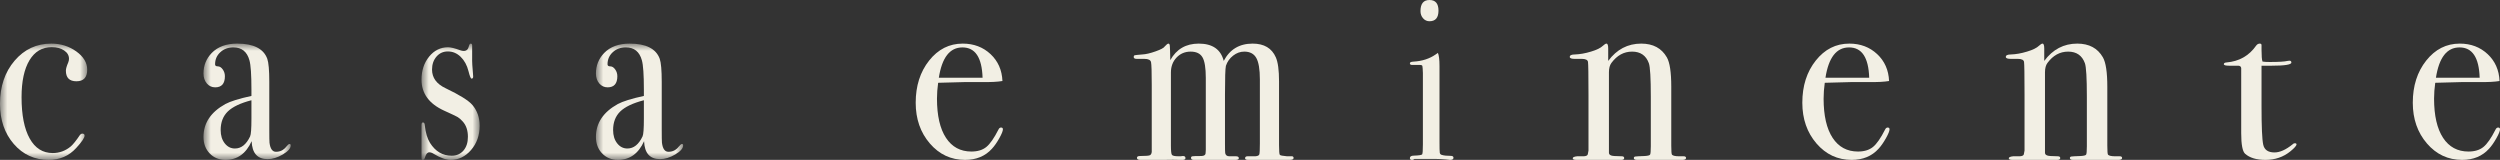
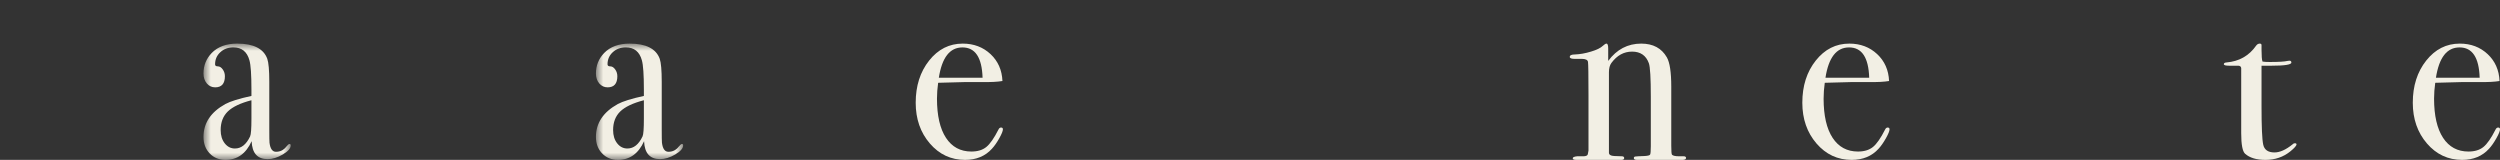
<svg xmlns="http://www.w3.org/2000/svg" xmlns:xlink="http://www.w3.org/1999/xlink" width="172px" height="11px" viewBox="0 0 172 11" version="1.1">
  <rect x="0" y="0" width="172" height="11" fill="#333333" stroke="none" />
  <title>Group 29</title>
  <defs>
-     <polygon id="path-1" points="0 0 6 0 6 8 0 8" />
    <polygon id="path-3" points="0 0 6 0 6 8 0 8" />
-     <polygon id="path-5" points="0 0 4 0 4 8 0 8" />
    <polygon id="path-7" points="0 0 6 0 6 8 0 8" />
  </defs>
  <g id="🖥---Web" stroke="none" stroke-width="1" fill="none" fill-rule="evenodd">
    <g id="Home" transform="translate(-634, -30)">
      <g id="Group-29" transform="translate(634, 30)">
        <g id="Group-3" transform="translate(0, 3)">
          <mask id="mask-2" fill="white">
            <use xlink:href="#path-1" />
          </mask>
          <g id="Clip-2" />
          <path d="M6,1.792 C6,2.325 5.753,2.592 5.258,2.592 C4.775,2.592 4.533,2.348 4.533,1.861 C4.533,1.734 4.588,1.542 4.698,1.288 C4.731,1.206 4.747,1.125 4.747,1.044 C4.747,0.812 4.634,0.621 4.409,0.47 C4.184,0.319 3.901,0.244 3.56,0.244 C2.901,0.244 2.39,0.545 2.027,1.148 C1.665,1.751 1.483,2.598 1.483,3.687 C1.483,4.916 1.67,5.864 2.044,6.531 C2.417,7.198 2.945,7.53 3.626,7.53 C4.088,7.53 4.5,7.38 4.863,7.079 C5.028,6.939 5.242,6.672 5.505,6.279 C5.56,6.221 5.61,6.192 5.654,6.192 C5.764,6.192 5.819,6.238 5.819,6.33 C5.819,6.481 5.626,6.766 5.242,7.183 C4.747,7.728 4.115,8 3.346,8 C2.379,8 1.58,7.635 0.948,6.905 C0.316,6.174 -0,5.253 -0,4.139 C-0,2.946 0.335,1.957 1.006,1.174 C1.676,0.391 2.517,0 3.527,0 C4.176,0 4.75,0.18 5.25,0.539 C5.75,0.899 6,1.317 6,1.792" id="Fill-1" fill="#F2EFE4" mask="url(#mask-2)" />
        </g>
        <g id="Group-6" transform="translate(14, 3)">
          <mask id="mask-4" fill="white">
            <use xlink:href="#path-3" />
          </mask>
          <g id="Clip-5" />
          <path d="M3.299,5.165 L3.299,3.896 C2.543,4.093 2.001,4.351 1.673,4.669 C1.345,4.989 1.182,5.415 1.182,5.947 C1.182,6.32 1.275,6.623 1.462,6.861 C1.648,7.098 1.882,7.217 2.165,7.217 C2.599,7.217 2.946,6.939 3.208,6.383 C3.269,6.255 3.299,5.849 3.299,5.165 M6,7.009 C6,7.206 5.819,7.412 5.458,7.626 C5.096,7.841 4.748,7.948 4.412,7.948 C3.71,7.948 3.344,7.536 3.313,6.713 C2.926,7.571 2.326,8 1.512,8 C1.073,8 0.713,7.852 0.427,7.557 C0.143,7.261 0,6.882 0,6.418 C0,5.467 0.502,4.713 1.506,4.157 C1.85,3.971 2.448,3.785 3.299,3.6 L3.299,3.165 C3.299,2.145 3.253,1.472 3.161,1.147 C2.998,0.556 2.629,0.26 2.056,0.26 C1.698,0.26 1.399,0.371 1.159,0.591 C0.918,0.812 0.798,1.089 0.798,1.426 C0.798,1.519 0.86,1.565 0.985,1.565 C1.11,1.565 1.223,1.634 1.323,1.774 C1.423,1.912 1.473,2.069 1.473,2.244 C1.473,2.754 1.25,3.009 0.805,3.009 C0.572,3.009 0.38,2.919 0.228,2.739 C0.076,2.559 0,2.33 0,2.052 C0,1.507 0.189,1.037 0.568,0.643 C0.987,0.214 1.57,0 2.317,0 C3.443,0 4.133,0.348 4.389,1.044 C4.481,1.31 4.527,1.838 4.527,2.626 L4.527,5.879 C4.527,6.412 4.532,6.725 4.542,6.818 C4.593,7.235 4.742,7.443 4.987,7.443 C5.274,7.443 5.509,7.328 5.693,7.095 C5.795,6.968 5.872,6.905 5.923,6.905 C5.974,6.905 6,6.939 6,7.009" id="Fill-4" fill="#F2EFE4" mask="url(#mask-4)" />
        </g>
        <g id="Group-9" transform="translate(29, 3)">
          <mask id="mask-6" fill="white">
            <use xlink:href="#path-5" />
          </mask>
          <g id="Clip-8" />
          <path d="M4,5.654 C4,6.307 3.804,6.861 3.412,7.317 C3.019,7.773 2.551,8 2.007,8 C1.693,8 1.31,7.866 0.858,7.596 C0.738,7.517 0.632,7.479 0.54,7.479 C0.41,7.479 0.314,7.585 0.249,7.798 C0.212,7.933 0.161,8 0.097,8 C0.032,8 0,7.955 0,7.866 L0,7.663 L0,6.67 L0,6.266 L0,5.793 L0,5.608 C0,5.485 0.032,5.423 0.097,5.423 C0.172,5.423 0.213,5.485 0.223,5.609 C0.279,6.131 0.399,6.537 0.585,6.831 C0.957,7.42 1.454,7.714 2.077,7.714 C2.411,7.714 2.68,7.596 2.885,7.36 C3.089,7.123 3.192,6.808 3.192,6.414 C3.192,5.975 3.075,5.626 2.843,5.367 C2.713,5.221 2.595,5.117 2.488,5.055 C2.381,4.993 2.067,4.843 1.547,4.608 C0.515,4.135 0,3.426 0,2.481 C0,1.851 0.175,1.322 0.525,0.894 C0.875,0.466 1.309,0.252 1.825,0.252 C2.009,0.252 2.286,0.319 2.654,0.454 C2.747,0.488 2.829,0.505 2.904,0.505 C3.097,0.505 3.217,0.393 3.263,0.168 C3.291,0.056 3.332,0 3.387,0 C3.452,0 3.484,0.044 3.484,0.134 L3.484,0.236 L3.484,0.943 C3.475,1.212 3.498,1.645 3.554,2.24 L3.554,2.273 C3.554,2.363 3.516,2.408 3.442,2.408 C3.387,2.408 3.317,2.238 3.233,1.899 C3.131,1.49 2.952,1.162 2.697,0.912 C2.441,0.663 2.146,0.539 1.811,0.539 C1.496,0.539 1.236,0.657 1.031,0.893 C0.827,1.13 0.724,1.427 0.724,1.788 C0.724,2.35 1.036,2.778 1.659,3.071 C2.624,3.533 3.238,3.915 3.498,4.219 C3.833,4.613 4,5.091 4,5.654" id="Fill-7" fill="#F2EFE4" mask="url(#mask-6)" />
        </g>
        <g id="Group-12" transform="translate(41, 3)">
          <mask id="mask-8" fill="white">
            <use xlink:href="#path-7" />
          </mask>
          <g id="Clip-11" />
          <path d="M3.299,5.165 L3.299,3.896 C2.543,4.093 2.001,4.351 1.673,4.669 C1.345,4.989 1.182,5.415 1.182,5.947 C1.182,6.32 1.275,6.623 1.462,6.861 C1.648,7.098 1.882,7.217 2.165,7.217 C2.599,7.217 2.946,6.939 3.208,6.383 C3.269,6.255 3.299,5.849 3.299,5.165 M6,7.009 C6,7.206 5.819,7.412 5.458,7.626 C5.096,7.841 4.748,7.948 4.412,7.948 C3.71,7.948 3.344,7.536 3.313,6.713 C2.926,7.571 2.326,8 1.512,8 C1.073,8 0.713,7.852 0.427,7.557 C0.143,7.261 0,6.882 0,6.418 C0,5.467 0.502,4.713 1.506,4.157 C1.85,3.971 2.448,3.785 3.299,3.6 L3.299,3.165 C3.299,2.145 3.253,1.472 3.161,1.147 C2.998,0.556 2.629,0.26 2.056,0.26 C1.698,0.26 1.399,0.371 1.159,0.591 C0.918,0.812 0.798,1.089 0.798,1.426 C0.798,1.519 0.86,1.565 0.985,1.565 C1.11,1.565 1.223,1.634 1.323,1.774 C1.423,1.912 1.473,2.069 1.473,2.244 C1.473,2.754 1.25,3.009 0.805,3.009 C0.572,3.009 0.38,2.919 0.228,2.739 C0.076,2.559 0,2.33 0,2.052 C0,1.507 0.189,1.037 0.568,0.643 C0.987,0.214 1.57,0 2.317,0 C3.443,0 4.133,0.348 4.389,1.044 C4.481,1.31 4.527,1.838 4.527,2.626 L4.527,5.879 C4.527,6.412 4.532,6.725 4.542,6.818 C4.593,7.235 4.742,7.443 4.987,7.443 C5.274,7.443 5.509,7.328 5.693,7.095 C5.795,6.968 5.872,6.905 5.923,6.905 C5.974,6.905 6,6.939 6,7.009" id="Fill-10" fill="#F2EFE4" mask="url(#mask-8)" />
        </g>
        <path d="M67.601,5.348 C67.558,3.957 67.096,3.262 66.217,3.262 C65.349,3.262 64.808,3.957 64.592,5.348 L67.601,5.348 Z M69,8.895 C69,9.012 68.917,9.217 68.751,9.513 C68.584,9.809 68.416,10.05 68.244,10.235 C67.783,10.745 67.166,11 66.394,11 C65.429,11 64.622,10.623 63.973,9.87 C63.325,9.116 63,8.183 63,7.07 C63,5.91 63.308,4.943 63.925,4.166 C64.542,3.389 65.311,3 66.234,3 C66.995,3 67.633,3.241 68.148,3.722 C68.663,4.203 68.936,4.821 68.968,5.574 C68.625,5.632 68.169,5.655 67.601,5.644 L66.475,5.644 C66.399,5.644 65.756,5.661 64.544,5.696 C64.491,6.077 64.464,6.441 64.464,6.788 C64.464,7.954 64.671,8.853 65.083,9.482 C65.496,10.111 66.078,10.426 66.829,10.426 C67.257,10.426 67.601,10.322 67.858,10.113 C68.115,9.905 68.395,9.504 68.694,8.913 C68.738,8.821 68.797,8.774 68.872,8.774 C68.957,8.774 69,8.815 69,8.895 L69,8.895 Z" id="Fill-13" fill="#F2EFE4" />
-         <path d="M89,10.867 C89,10.956 88.91,11 88.729,11 L88.388,11 L87.553,11 L85.868,11 C85.731,11 85.662,10.962 85.662,10.884 C85.662,10.796 85.72,10.752 85.837,10.752 L85.964,10.752 L86.361,10.752 C86.52,10.74 86.613,10.698 86.639,10.627 C86.666,10.556 86.679,10.305 86.679,9.878 L86.679,5.458 C86.679,4.77 86.597,4.28 86.434,3.989 C86.271,3.697 85.994,3.551 85.605,3.551 C85.331,3.551 85.076,3.643 84.839,3.827 C84.602,4.011 84.437,4.245 84.342,4.529 C84.299,4.708 84.279,5.365 84.279,6.503 L84.279,9.862 C84.279,10.254 84.284,10.479 84.294,10.538 C84.326,10.68 84.419,10.752 84.575,10.752 L85.029,10.752 C85.165,10.752 85.232,10.796 85.232,10.884 C85.232,10.962 85.153,11 84.994,11 L84.883,11 L83.802,11 L82.952,11 L82.307,11 L82.132,11 C82.006,11 81.942,10.952 81.942,10.858 C81.942,10.8 81.973,10.764 82.038,10.752 C82.101,10.74 82.313,10.734 82.673,10.734 C82.842,10.722 82.933,10.663 82.943,10.557 L82.959,10.308 L82.959,5.361 C82.959,4.675 82.883,4.202 82.73,3.942 C82.578,3.681 82.307,3.551 81.917,3.551 C81.527,3.551 81.204,3.688 80.946,3.96 C80.688,4.231 80.559,4.574 80.559,4.988 L80.559,10.025 C80.559,10.379 80.582,10.589 80.629,10.655 C80.677,10.719 80.83,10.752 81.091,10.752 L81.216,10.752 C81.279,10.74 81.336,10.733 81.388,10.733 C81.503,10.733 81.561,10.782 81.561,10.876 C81.561,10.959 81.491,11 81.354,11 L81.195,11 C80.94,10.988 80.543,10.988 80.002,11 L78.445,11 C78.296,11 78.222,10.952 78.222,10.858 C78.222,10.775 78.291,10.734 78.429,10.734 C78.832,10.734 79.065,10.714 79.128,10.673 C79.192,10.631 79.228,10.558 79.24,10.451 L79.24,5.841 C79.24,4.954 79.224,4.434 79.192,4.28 C79.16,4.126 79.007,4.05 78.731,4.05 L78.508,4.05 L78.206,4.05 C78.068,4.05 78,4.007 78,3.925 C78,3.854 78.024,3.812 78.071,3.801 C78.119,3.789 78.291,3.77 78.588,3.747 C78.832,3.736 79.138,3.664 79.504,3.534 C79.87,3.404 80.08,3.291 80.133,3.196 C80.25,3.065 80.334,3 80.388,3 C80.441,3 80.473,3.048 80.483,3.143 C80.494,3.238 80.504,3.569 80.516,4.138 C80.939,3.38 81.592,3 82.474,3 C83.418,3 83.991,3.398 84.193,4.191 C84.607,3.398 85.271,3 86.183,3 C86.968,3 87.5,3.314 87.776,3.943 C87.924,4.275 87.998,4.825 87.998,5.596 L87.998,9.987 C87.998,10.39 88.016,10.612 88.053,10.654 C88.089,10.695 88.254,10.728 88.546,10.752 L88.828,10.752 C88.942,10.74 89,10.779 89,10.867" id="Fill-15" fill="#F2EFE4" />
-         <path d="M98.968,0.731 C98.968,1.219 98.761,1.462 98.348,1.462 C98.174,1.462 98.027,1.395 97.908,1.259 C97.789,1.124 97.729,0.958 97.729,0.763 C97.729,0.254 97.936,0 98.348,0 C98.761,0 98.968,0.243 98.968,0.731 M100,10.854 C100,10.952 99.922,11 99.766,11 C99.775,11 99.665,10.989 99.436,10.967 C99.16,10.946 98.931,10.934 98.747,10.934 L97.316,10.934 C97.27,10.978 97.215,11 97.151,11 C97.05,11 97,10.96 97,10.88 C97,10.765 97.091,10.708 97.275,10.708 C97.624,10.696 97.814,10.666 97.846,10.618 C97.878,10.57 97.895,10.344 97.895,9.944 L97.895,5.021 C97.885,4.75 97.874,4.59 97.86,4.541 C97.846,4.492 97.789,4.468 97.688,4.468 L97.289,4.468 L97.151,4.468 C97.05,4.468 97,4.43 97,4.354 C97,4.288 97.077,4.25 97.231,4.241 C97.837,4.209 98.358,4.041 98.792,3.734 L98.928,3.64 C99,3.802 99.037,4.099 99.037,4.531 L99.037,4.694 L99.037,5.325 L99.037,9.751 C99.037,10.184 99.043,10.437 99.057,10.513 C99.071,10.589 99.119,10.637 99.202,10.659 C99.34,10.702 99.541,10.723 99.807,10.723 C99.936,10.723 100,10.767 100,10.854" id="Fill-17" fill="#F2EFE4" />
        <path d="M116,10.867 C116,10.956 115.915,11 115.746,11 L115.543,11 L114.712,11 L112.746,11 L112.627,11 C112.48,11 112.407,10.959 112.407,10.876 C112.407,10.818 112.438,10.782 112.5,10.77 C112.562,10.758 112.779,10.747 113.153,10.734 C113.367,10.722 113.492,10.69 113.525,10.637 C113.559,10.584 113.576,10.392 113.576,10.06 L113.576,6.655 C113.576,5.366 113.531,4.598 113.441,4.35 C113.249,3.818 112.864,3.551 112.288,3.551 C111.723,3.551 111.248,3.812 110.864,4.332 C110.751,4.485 110.695,4.698 110.695,4.97 L110.695,10.503 C110.695,10.646 110.815,10.722 111.057,10.734 L111.574,10.752 C111.688,10.752 111.745,10.793 111.745,10.876 C111.745,10.959 111.678,11 111.542,11 L111.271,11 L110.085,11 L109.279,11 L108.559,11 L108.457,11 C108.288,11 108.203,10.964 108.203,10.891 C108.203,10.819 108.305,10.772 108.509,10.752 L108.932,10.752 C109.102,10.752 109.203,10.71 109.237,10.627 L109.288,10.361 L109.288,6.496 C109.288,5.149 109.276,4.404 109.254,4.262 C109.232,4.12 109.091,4.05 108.83,4.05 L108.424,4.05 L108.339,4.05 C108.113,4.05 108,4.005 108,3.917 C108,3.803 108.118,3.747 108.356,3.747 C108.694,3.736 109.062,3.671 109.458,3.551 C109.853,3.434 110.13,3.297 110.288,3.143 C110.39,3.048 110.469,3 110.525,3 C110.604,3 110.644,3.113 110.644,3.338 L110.644,4.191 C111.231,3.398 111.988,3 112.916,3 C113.729,3 114.316,3.314 114.678,3.943 C114.882,4.298 114.983,4.973 114.983,5.969 L114.983,10.022 C114.983,10.402 115,10.609 115.034,10.645 C115.102,10.716 115.265,10.752 115.526,10.752 L115.712,10.752 L115.83,10.752 C115.944,10.752 116,10.79 116,10.867" id="Fill-19" fill="#F2EFE4" />
        <path d="M128.601,5.348 C128.558,3.957 128.096,3.262 127.217,3.262 C126.349,3.262 125.808,3.957 125.592,5.348 L128.601,5.348 Z M130,8.895 C130,9.012 129.917,9.217 129.751,9.513 C129.584,9.809 129.416,10.05 129.244,10.235 C128.783,10.745 128.166,11 127.394,11 C126.429,11 125.622,10.623 124.973,9.87 C124.325,9.116 124,8.183 124,7.07 C124,5.91 124.308,4.943 124.925,4.166 C125.542,3.389 126.311,3 127.234,3 C127.995,3 128.633,3.241 129.148,3.722 C129.663,4.203 129.936,4.821 129.968,5.574 C129.625,5.632 129.169,5.655 128.601,5.644 L127.475,5.644 C127.399,5.644 126.756,5.661 125.544,5.696 C125.491,6.077 125.464,6.441 125.464,6.788 C125.464,7.954 125.671,8.853 126.083,9.482 C126.496,10.111 127.078,10.426 127.829,10.426 C128.257,10.426 128.601,10.322 128.858,10.113 C129.115,9.905 129.395,9.504 129.694,8.913 C129.738,8.821 129.797,8.774 129.872,8.774 C129.957,8.774 130,8.815 130,8.895 L130,8.895 Z" id="Fill-21" fill="#F2EFE4" />
-         <path d="M146,10.867 C146,10.956 145.915,11 145.746,11 L145.543,11 L144.712,11 L142.746,11 L142.627,11 C142.48,11 142.407,10.959 142.407,10.876 C142.407,10.818 142.438,10.782 142.5,10.77 C142.562,10.758 142.779,10.747 143.153,10.734 C143.367,10.722 143.492,10.69 143.525,10.637 C143.559,10.584 143.576,10.392 143.576,10.06 L143.576,6.655 C143.576,5.366 143.531,4.598 143.441,4.35 C143.249,3.818 142.864,3.551 142.288,3.551 C141.723,3.551 141.248,3.812 140.864,4.332 C140.751,4.485 140.695,4.698 140.695,4.97 L140.695,10.503 C140.695,10.646 140.815,10.722 141.057,10.734 L141.574,10.752 C141.688,10.752 141.745,10.793 141.745,10.876 C141.745,10.959 141.678,11 141.542,11 L141.271,11 L140.085,11 L139.279,11 L138.559,11 L138.457,11 C138.288,11 138.203,10.964 138.203,10.891 C138.203,10.819 138.305,10.772 138.509,10.752 L138.932,10.752 C139.102,10.752 139.203,10.71 139.237,10.627 L139.288,10.361 L139.288,6.496 C139.288,5.149 139.276,4.404 139.254,4.262 C139.232,4.12 139.091,4.05 138.83,4.05 L138.424,4.05 L138.339,4.05 C138.113,4.05 138,4.005 138,3.917 C138,3.803 138.118,3.747 138.356,3.747 C138.694,3.736 139.062,3.671 139.458,3.551 C139.853,3.434 140.13,3.297 140.288,3.143 C140.39,3.048 140.469,3 140.525,3 C140.604,3 140.644,3.113 140.644,3.338 L140.644,4.191 C141.231,3.398 141.988,3 142.916,3 C143.729,3 144.316,3.314 144.678,3.943 C144.882,4.298 144.983,4.973 144.983,5.969 L144.983,10.022 C144.983,10.402 145,10.609 145.034,10.645 C145.102,10.716 145.265,10.752 145.526,10.752 L145.712,10.752 L145.83,10.752 C145.944,10.752 146,10.79 146,10.867" id="Fill-23" fill="#F2EFE4" />
        <path d="M158,9.93 C158,10.021 157.86,10.182 157.579,10.412 C157.096,10.804 156.524,11 155.861,11 C155.245,11 154.779,10.859 154.464,10.579 C154.285,10.419 154.195,9.948 154.195,9.166 L154.195,4.686 C154.184,4.587 154.122,4.531 154.01,4.521 L153.37,4.521 C153.123,4.521 153,4.486 153,4.415 C153,4.346 153.061,4.305 153.184,4.296 C154.053,4.224 154.734,3.838 155.224,3.137 C155.291,3.046 155.375,3 155.475,3 C155.554,3 155.593,3.034 155.593,3.105 L155.593,3.166 L155.593,3.421 C155.593,3.843 155.615,4.114 155.66,4.235 C155.761,4.256 155.929,4.265 156.165,4.265 C156.782,4.265 157.192,4.24 157.394,4.189 C157.439,4.18 157.478,4.175 157.512,4.175 C157.601,4.175 157.646,4.218 157.646,4.304 C157.646,4.449 157.192,4.521 156.282,4.521 L155.593,4.521 L155.593,7.309 C155.593,8.715 155.632,9.596 155.71,9.953 C155.788,10.309 156.047,10.488 156.485,10.488 C156.855,10.488 157.27,10.302 157.73,9.93 C157.776,9.881 157.826,9.855 157.882,9.855 C157.961,9.855 158,9.881 158,9.93" id="Fill-25" fill="#F2EFE4" />
        <path d="M170.601,5.348 C170.558,3.957 170.096,3.262 169.217,3.262 C168.349,3.262 167.808,3.957 167.592,5.348 L170.601,5.348 Z M172,8.895 C172,9.012 171.917,9.217 171.751,9.513 C171.584,9.809 171.416,10.05 171.244,10.235 C170.783,10.745 170.166,11 169.394,11 C168.429,11 167.622,10.623 166.973,9.87 C166.325,9.116 166,8.183 166,7.07 C166,5.91 166.308,4.943 166.925,4.166 C167.542,3.389 168.311,3 169.234,3 C169.995,3 170.633,3.241 171.148,3.722 C171.663,4.203 171.936,4.821 171.968,5.574 C171.625,5.632 171.169,5.655 170.601,5.644 L169.475,5.644 C169.399,5.644 168.756,5.661 167.544,5.696 C167.491,6.077 167.464,6.441 167.464,6.788 C167.464,7.954 167.671,8.853 168.083,9.482 C168.496,10.111 169.078,10.426 169.829,10.426 C170.257,10.426 170.601,10.322 170.858,10.113 C171.115,9.905 171.395,9.504 171.694,8.913 C171.738,8.821 171.797,8.774 171.872,8.774 C171.957,8.774 172,8.815 172,8.895 L172,8.895 Z" id="Fill-27" fill="#F2EFE4" />
      </g>
    </g>
  </g>
</svg>